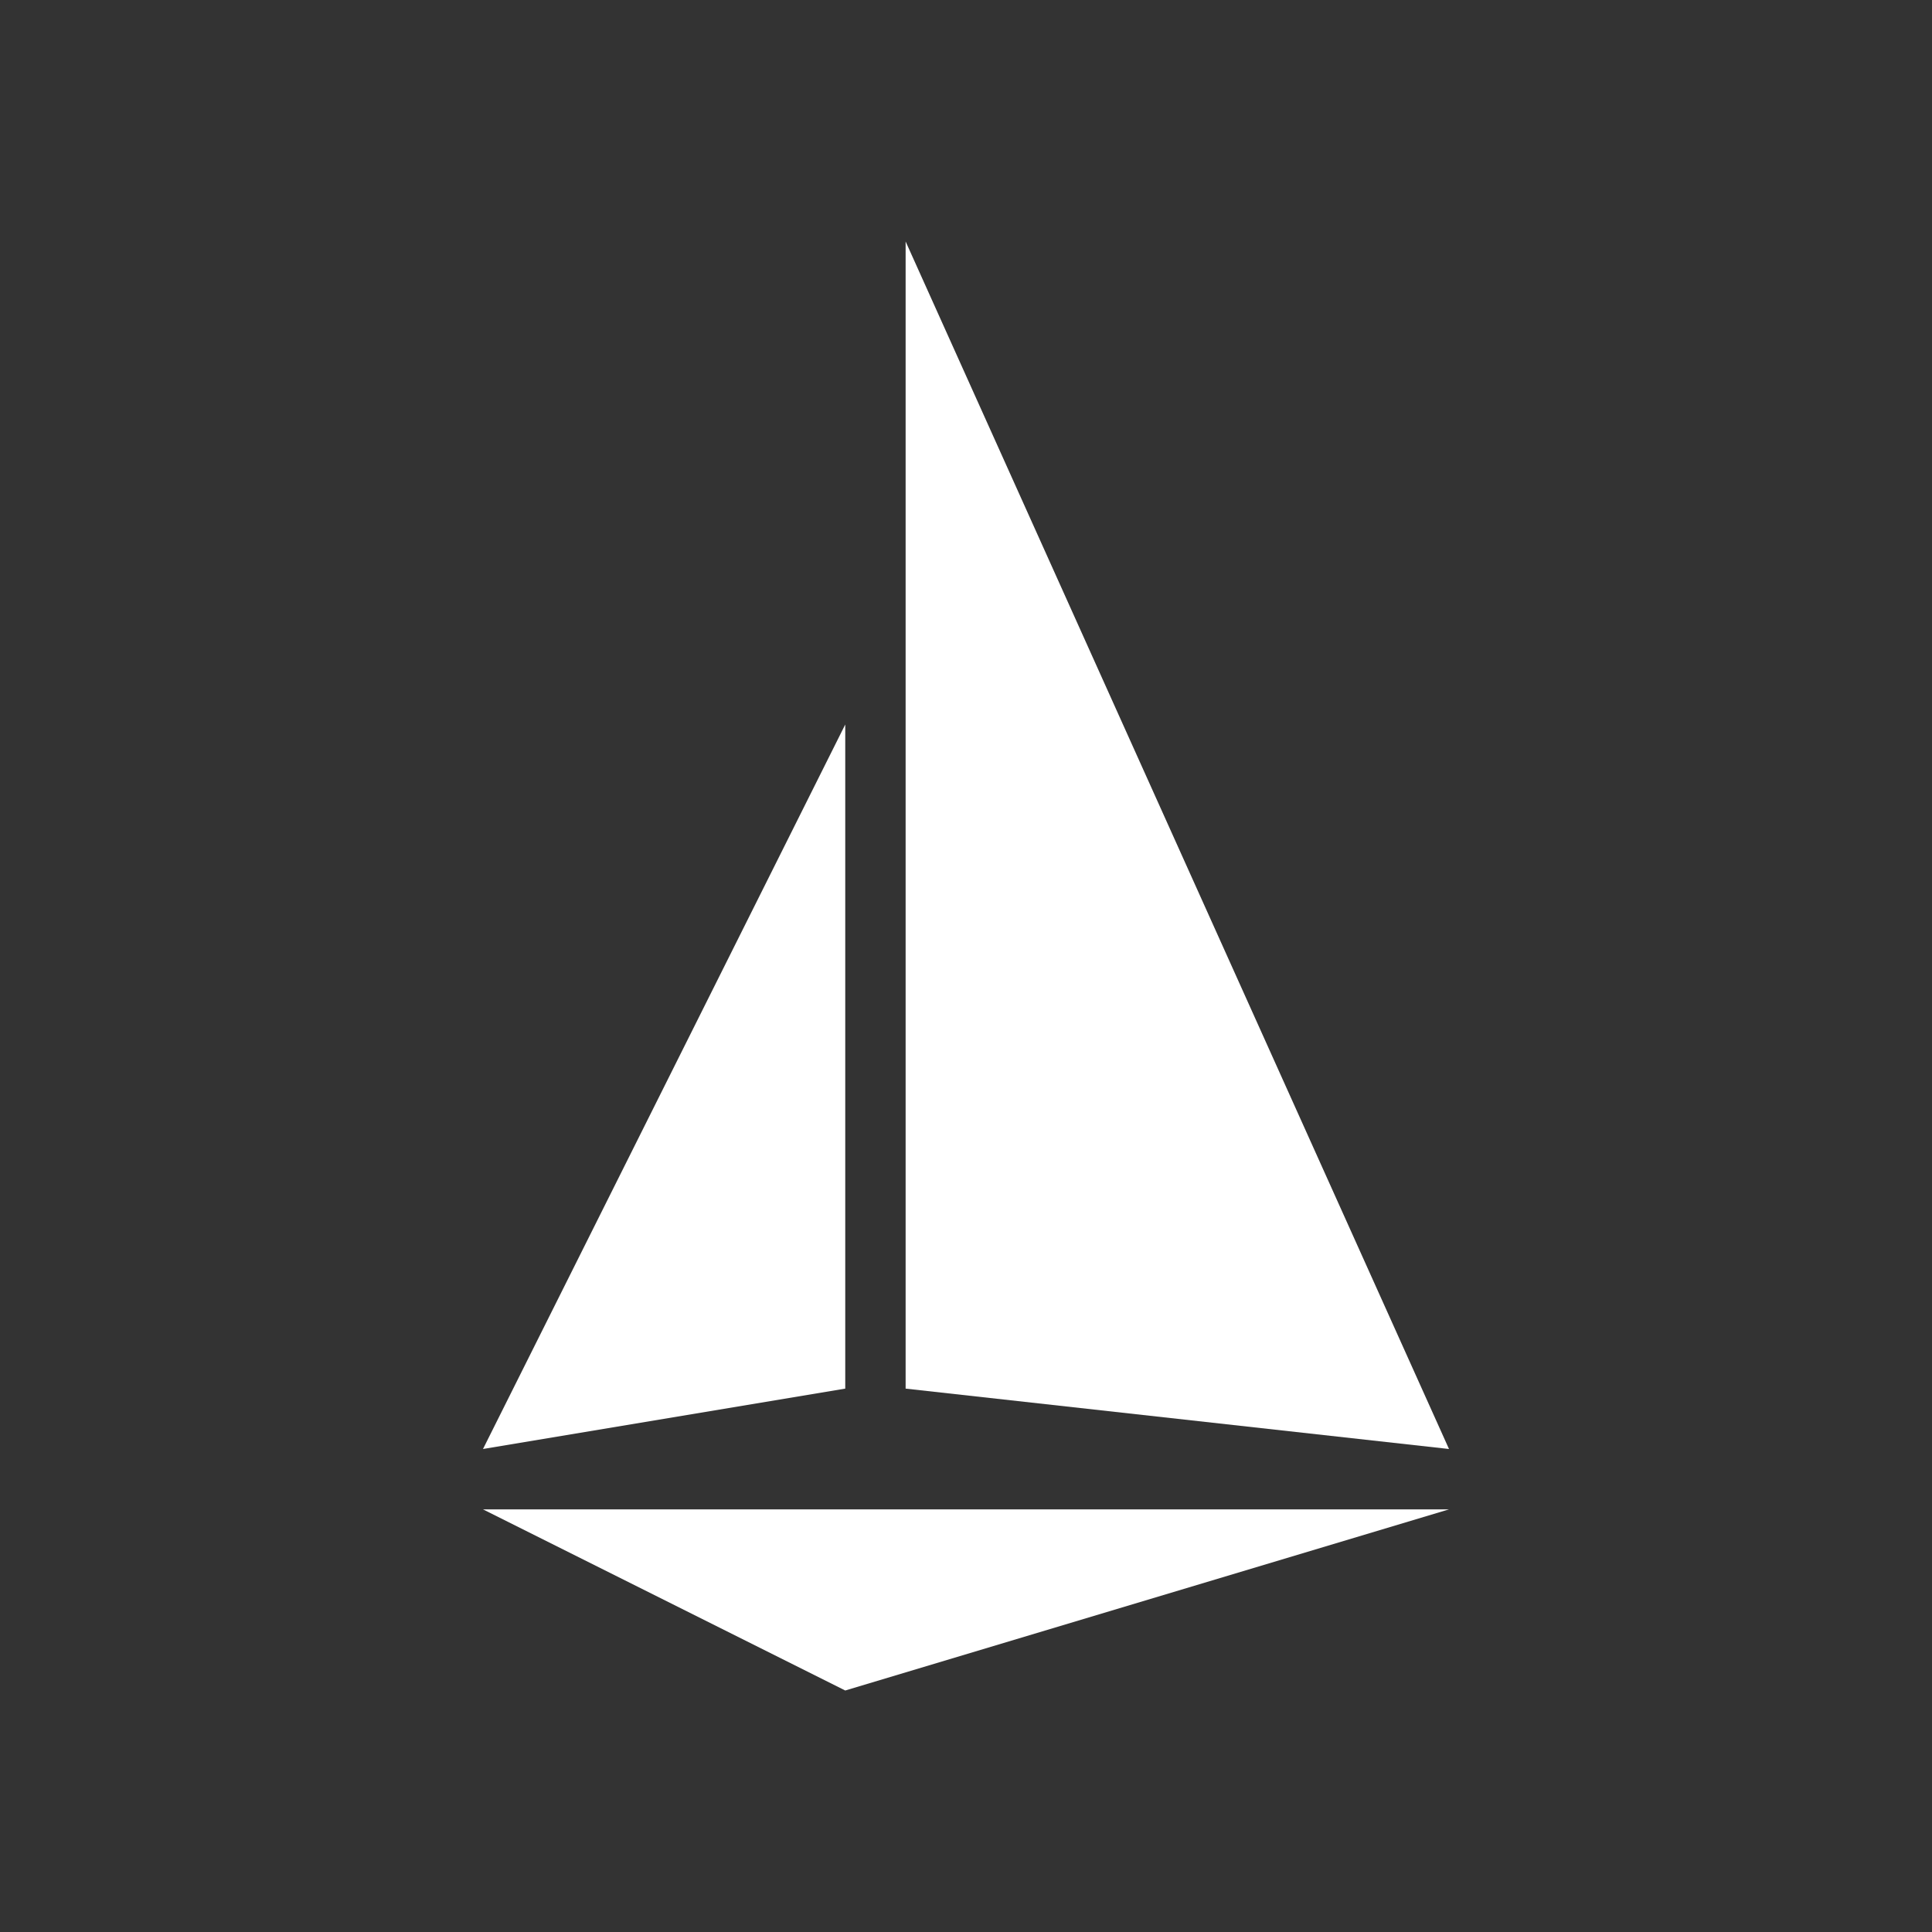
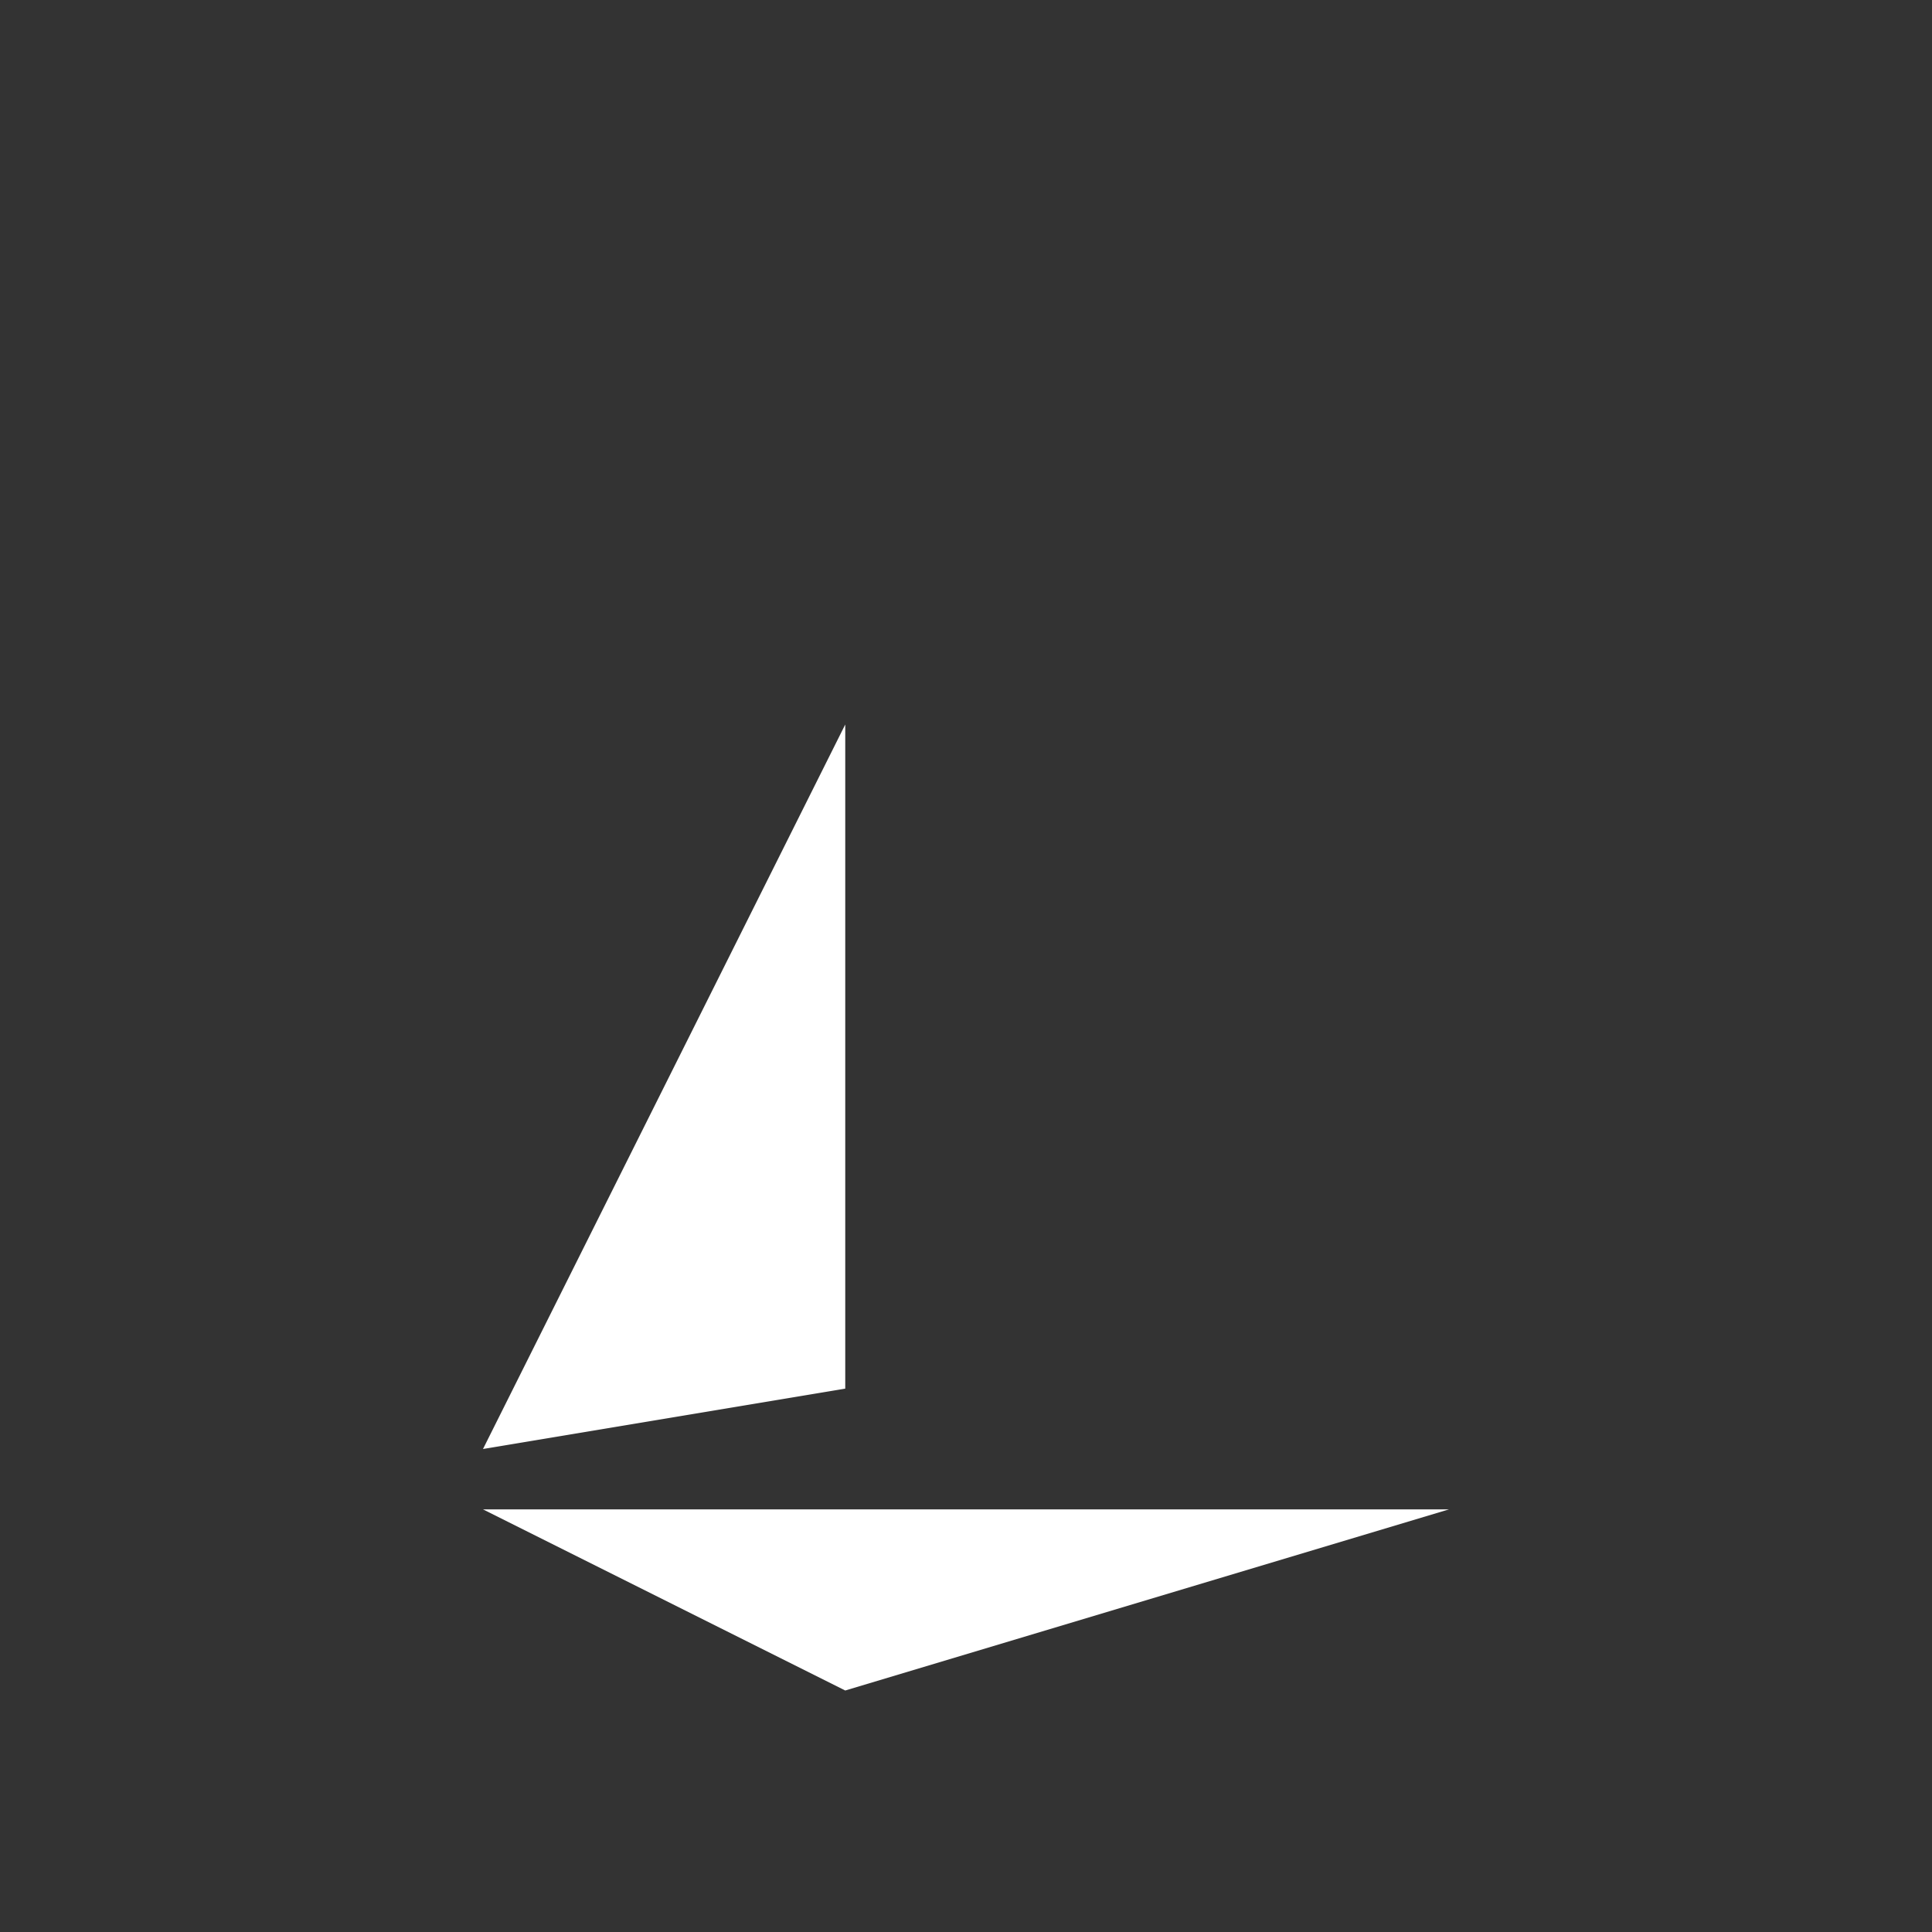
<svg xmlns="http://www.w3.org/2000/svg" version="1.1" viewBox="0 0 320 320">
  <rect x="0" y="0" width="320" height="320" fill="#333333" stroke="none" />
  <g id="logo" fill="#fff">
    <polygon id="hull" points="80 250 240 250 140 280 80 250" />
    <polygon id="mainsail" points="80 240 140 230 140 120 80 240" />
-     <polygon id="headsail" points="150 230 240 240 150 40 150 230" />
  </g>
</svg>